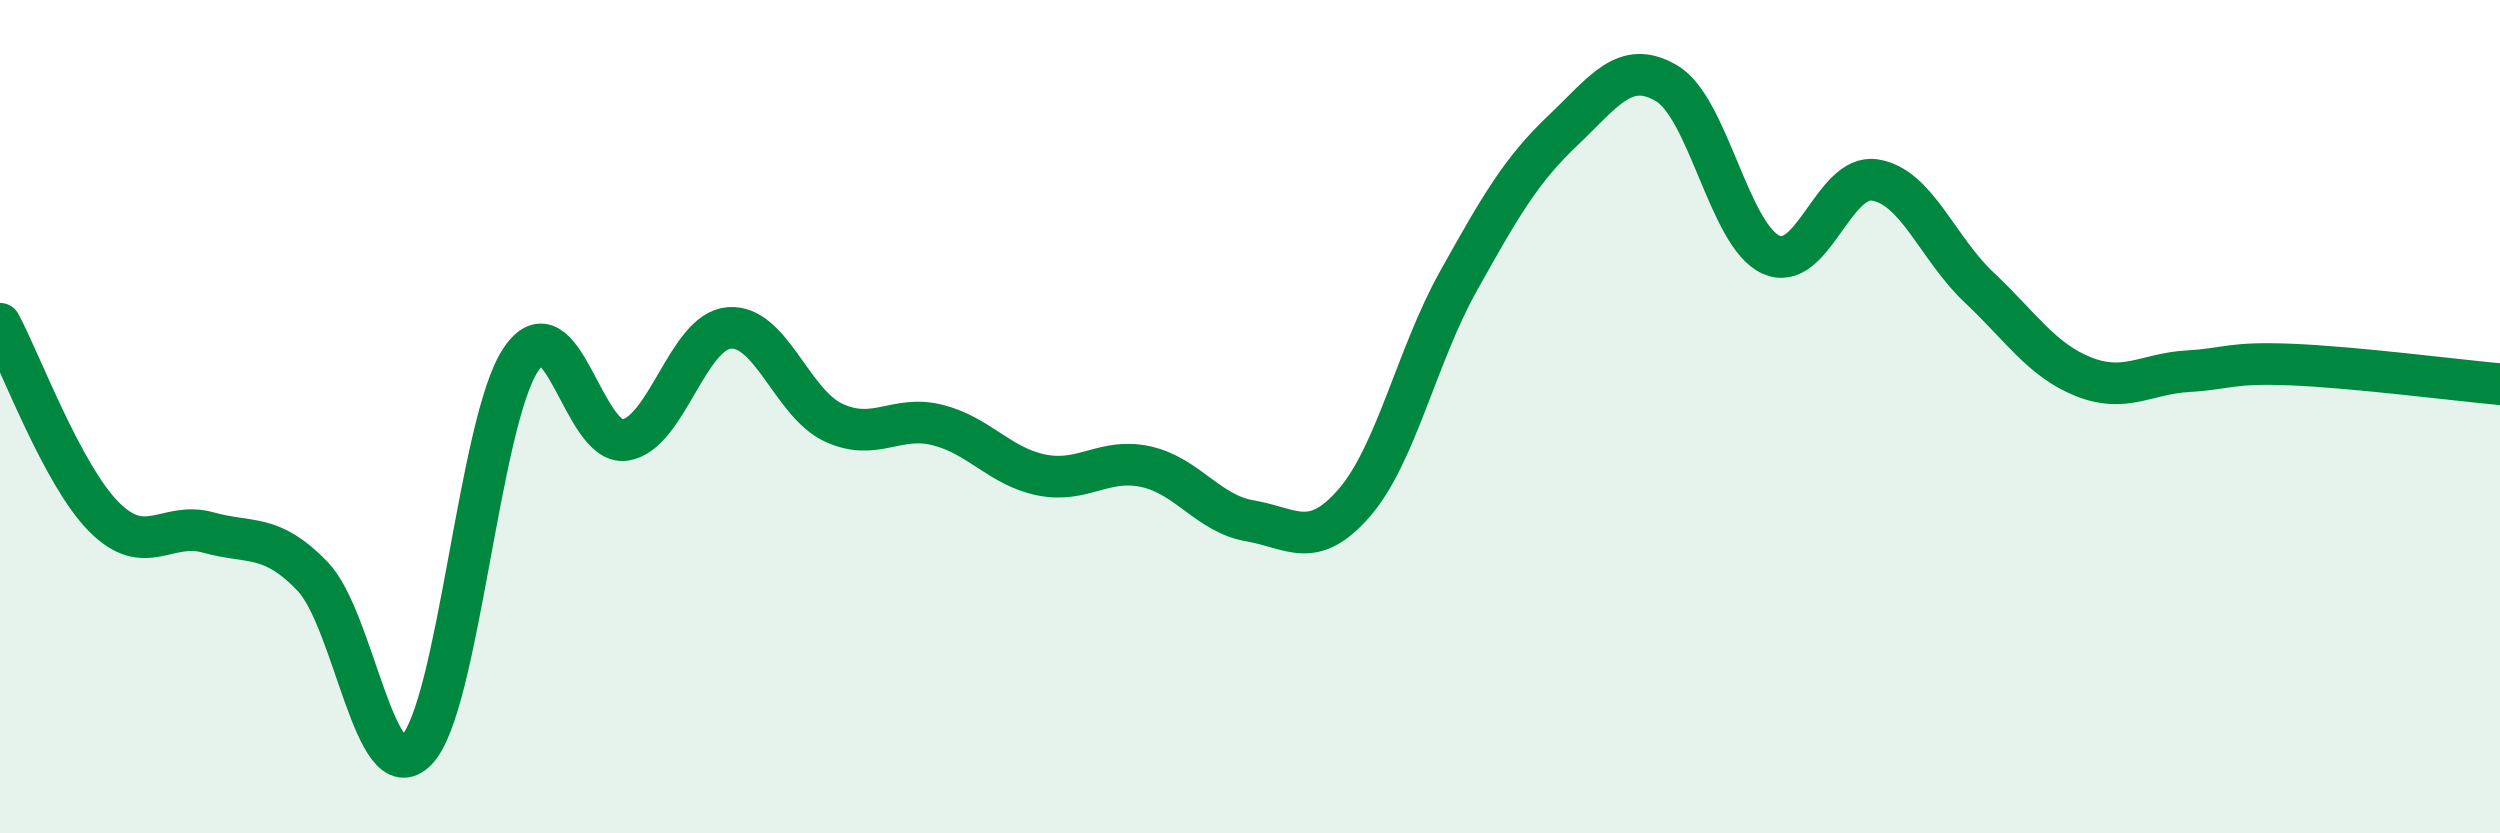
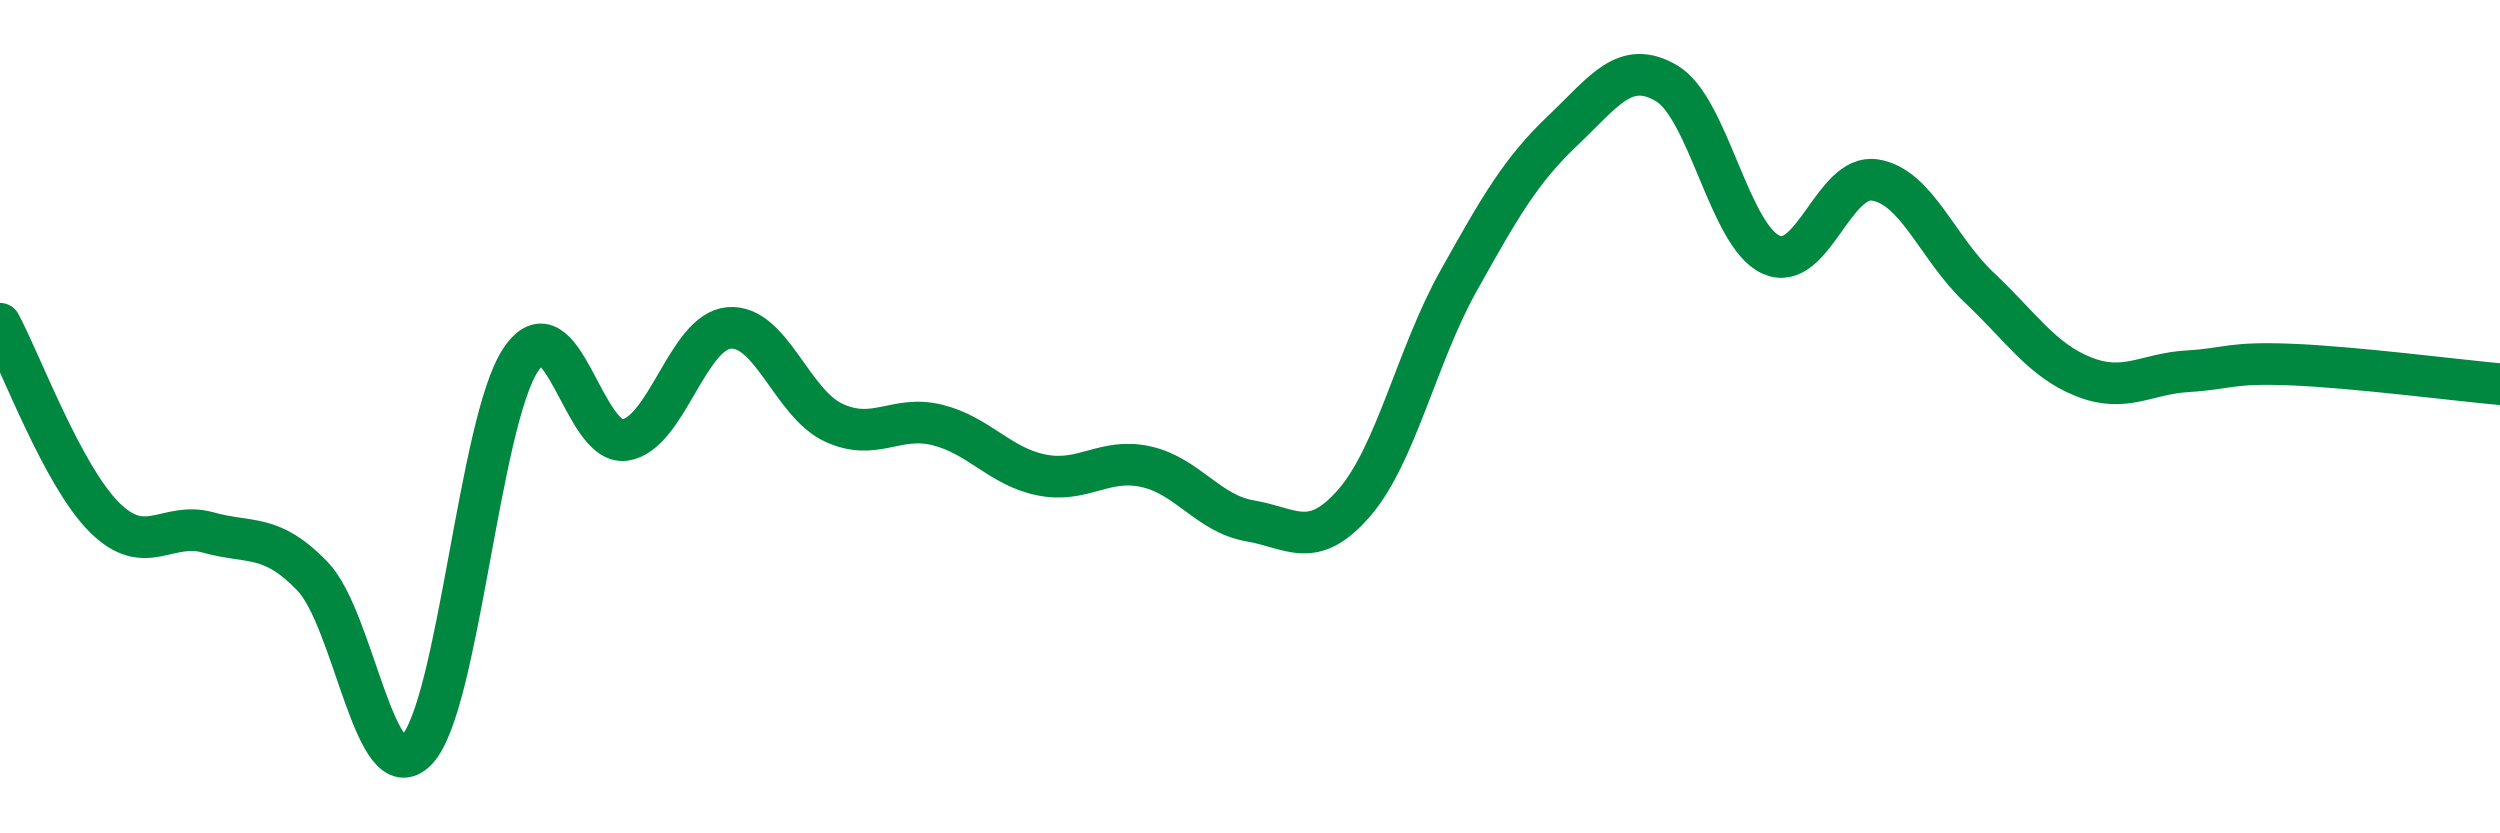
<svg xmlns="http://www.w3.org/2000/svg" width="60" height="20" viewBox="0 0 60 20">
-   <path d="M 0,7.77 C 0.5,8.7 1.5,11.41 2.5,12.41 C 3.5,13.41 4,12.5 5,12.78 C 6,13.06 6.5,12.79 7.5,13.83 C 8.5,14.87 9,19.04 10,18 C 11,16.96 11.5,10.12 12.5,8.63 C 13.5,7.14 14,10.71 15,10.56 C 16,10.41 16.5,7.95 17.5,7.87 C 18.5,7.79 19,9.67 20,10.14 C 21,10.61 21.5,9.95 22.5,10.2 C 23.5,10.45 24,11.2 25,11.4 C 26,11.6 26.5,10.98 27.5,11.2 C 28.5,11.42 29,12.33 30,12.5 C 31,12.67 31.5,13.22 32.5,12.07 C 33.5,10.92 34,8.54 35,6.75 C 36,4.96 36.5,4.09 37.5,3.14 C 38.5,2.19 39,1.41 40,2 C 41,2.59 41.5,5.65 42.5,6.11 C 43.5,6.57 44,4.16 45,4.32 C 46,4.48 46.5,5.96 47.5,6.9 C 48.5,7.84 49,8.64 50,9.04 C 51,9.44 51.5,8.97 52.5,8.91 C 53.5,8.85 53.5,8.69 55,8.75 C 56.5,8.81 59,9.13 60,9.22L60 20L0 20Z" fill="#008740" opacity="0.1" stroke-linecap="round" stroke-linejoin="round" />
  <path d="M 0,7.77 C 0.5,8.7 1.5,11.41 2.5,12.41 C 3.5,13.41 4,12.5 5,12.78 C 6,13.06 6.5,12.79 7.5,13.83 C 8.5,14.87 9,19.04 10,18 C 11,16.96 11.5,10.12 12.5,8.63 C 13.5,7.14 14,10.71 15,10.56 C 16,10.41 16.5,7.95 17.5,7.87 C 18.5,7.79 19,9.67 20,10.14 C 21,10.61 21.5,9.95 22.5,10.2 C 23.5,10.45 24,11.2 25,11.4 C 26,11.6 26.5,10.98 27.5,11.2 C 28.5,11.42 29,12.33 30,12.5 C 31,12.67 31.5,13.22 32.5,12.07 C 33.5,10.92 34,8.54 35,6.75 C 36,4.96 36.5,4.09 37.5,3.14 C 38.5,2.19 39,1.41 40,2 C 41,2.59 41.5,5.65 42.5,6.11 C 43.5,6.57 44,4.16 45,4.32 C 46,4.48 46.5,5.96 47.5,6.9 C 48.5,7.84 49,8.64 50,9.04 C 51,9.44 51.5,8.97 52.5,8.91 C 53.5,8.85 53.5,8.69 55,8.75 C 56.5,8.81 59,9.13 60,9.22" stroke="#008740" stroke-width="1" fill="none" stroke-linecap="round" stroke-linejoin="round" />
</svg>